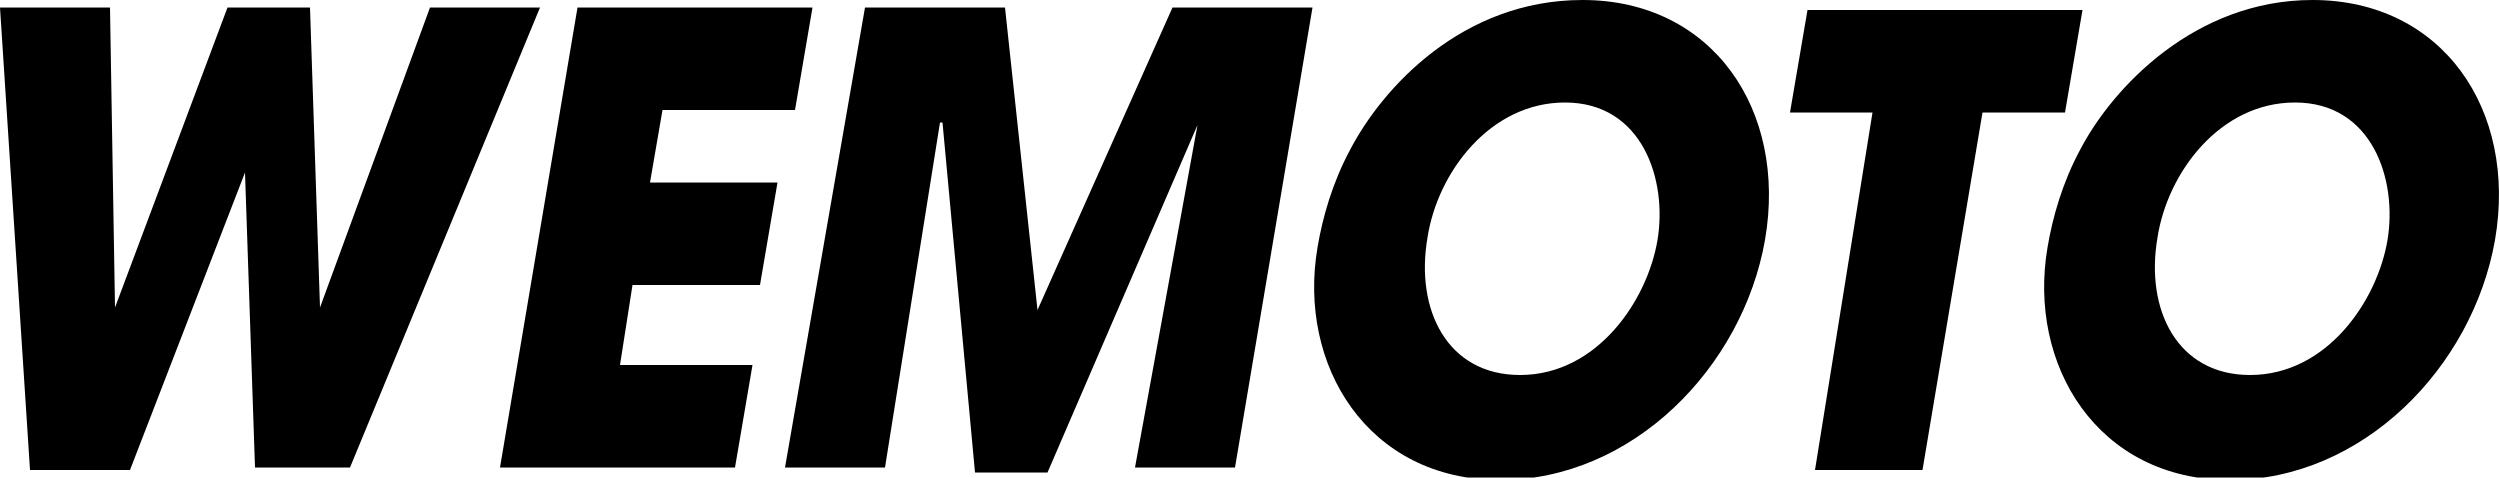
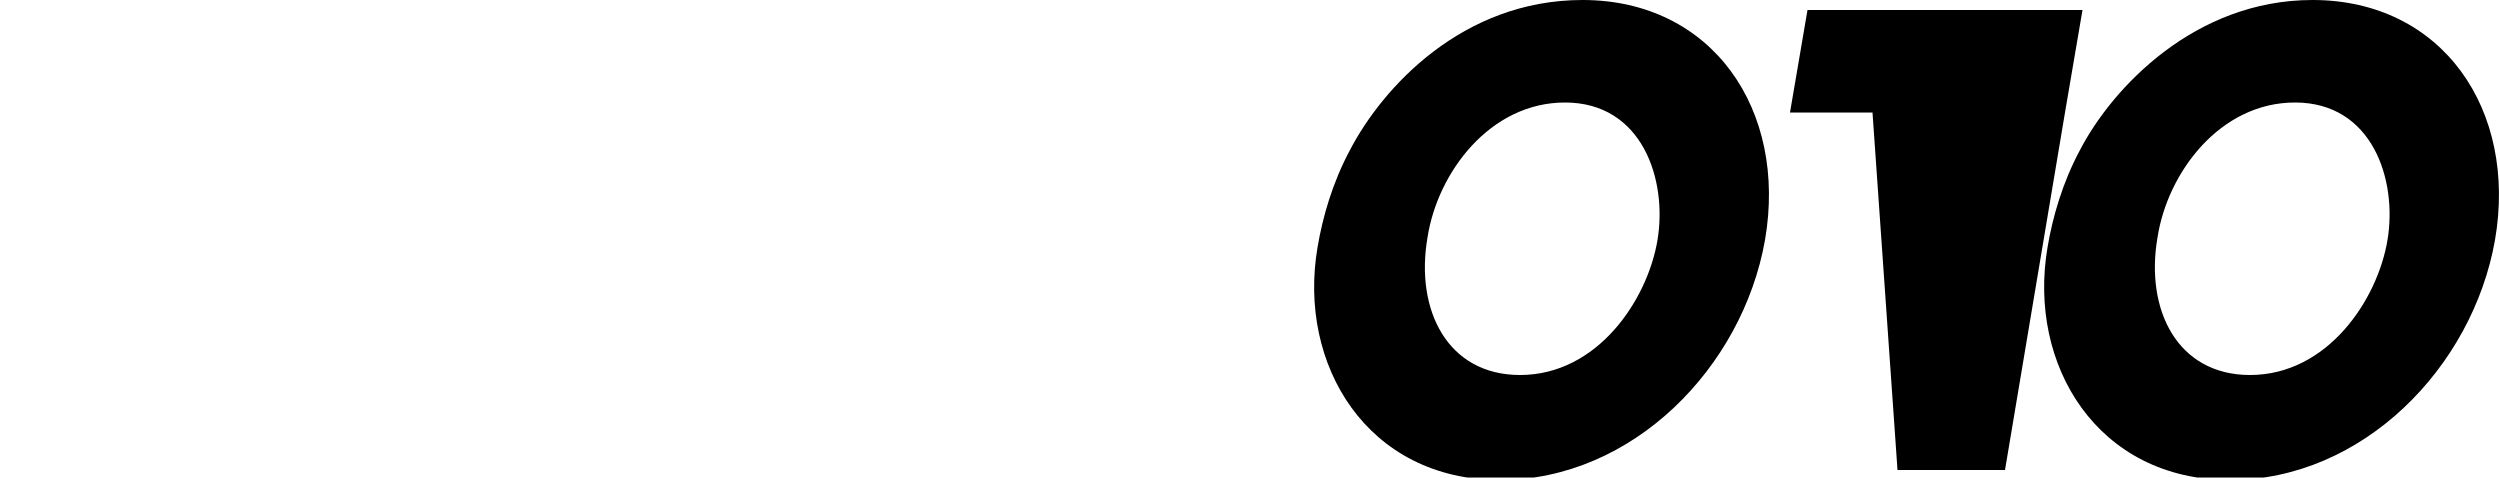
<svg xmlns="http://www.w3.org/2000/svg" version="1.1" id="Ebene_1" x="0px" y="0px" viewBox="0 0 100 19.1" style="enable-background:new 0 0 100 19.1;" xml:space="preserve">
  <g>
-     <path d="M4.4,0.3l0.2,12h0l4.5-12h3.3l0.4,12h0l4.4-12h4.4l-7.6,18.4h-3.8L9.8,6.9h0L5.2,18.8H1.2L0,0.3H4.4z" />
-     <path d="M23.1,0.3h9.4l-0.7,4.1h-5.3L26,7.3h5.1l-0.7,4.1h-5.1l-0.5,3.2h5.3l-0.7,4.1h-9.4L23.1,0.3z" />
-     <path d="M34.6,0.3h5.6l1.3,12.1h0l5.4-12.1h5.6l-3.1,18.4h-4L47.9,5l0,0l-6,13.9H39L37.7,4.9l-0.1,0l-2.2,13.8h-4L34.6,0.3z" />
    <path d="M63.3,0c5.2,0,8.2,4.4,7.3,9.6c-0.9,5.1-5.3,9.6-10.6,9.6c-5.3,0-8.1-4.6-7.3-9.3c0.2-1.2,0.6-2.6,1.3-3.9   C55.3,3.5,58.5,0,63.3,0z M60.8,15c3.1,0,5.1-3,5.5-5.4c0.4-2.4-0.6-5.5-3.7-5.5c-3,0-5.1,2.8-5.5,5.4C56.6,12.4,57.9,15,60.8,15z" />
-     <path d="M74.9,4.5h-3.3l0.7-4.1h11l-0.7,4.1h-3.3l-2.4,14.3h-4.3L74.9,4.5z" />
+     <path d="M74.9,4.5h-3.3l0.7-4.1h11l-0.7,4.1l-2.4,14.3h-4.3L74.9,4.5z" />
    <path d="M92.5,0c5.2,0,8.2,4.4,7.3,9.6c-0.9,5.1-5.3,9.6-10.6,9.6c-5.3,0-8.1-4.6-7.3-9.3c0.2-1.2,0.6-2.6,1.3-3.9   C84.5,3.5,87.8,0,92.5,0z M90,15c3.1,0,5.1-3,5.5-5.4c0.4-2.4-0.6-5.5-3.7-5.5c-3,0-5.1,2.8-5.5,5.4C85.8,12.4,87.1,15,90,15z" />
  </g>
</svg>